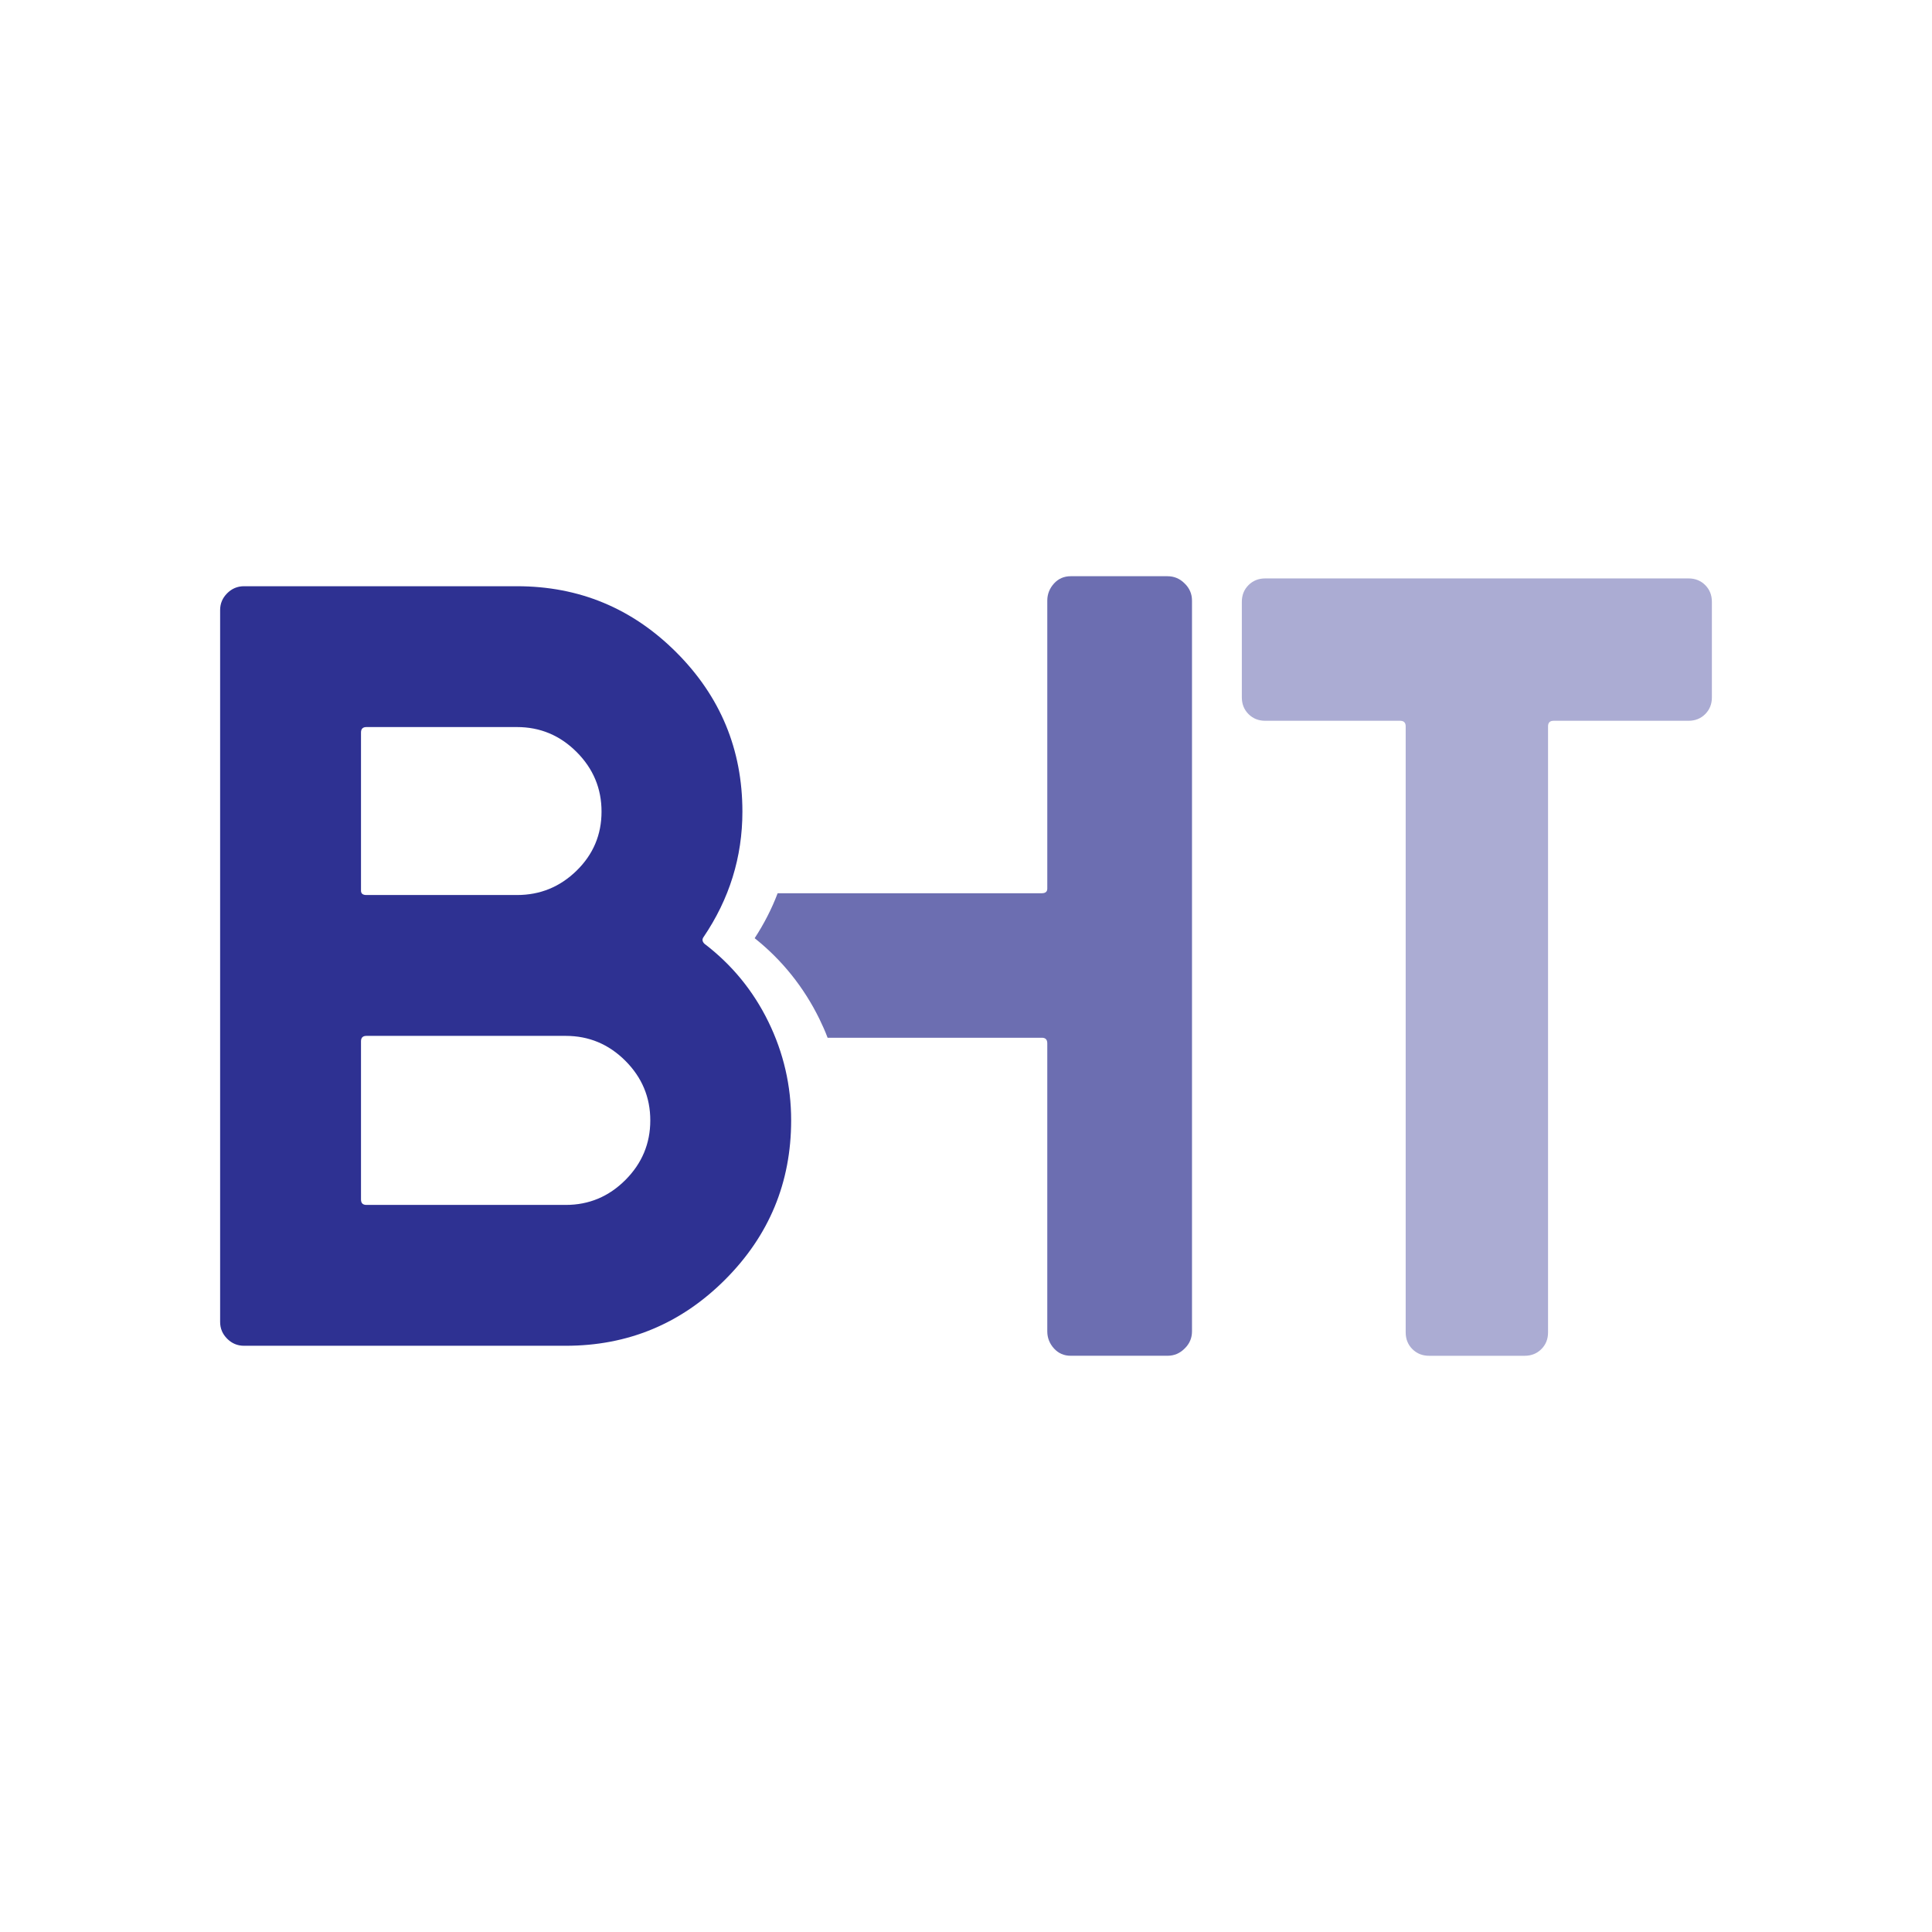
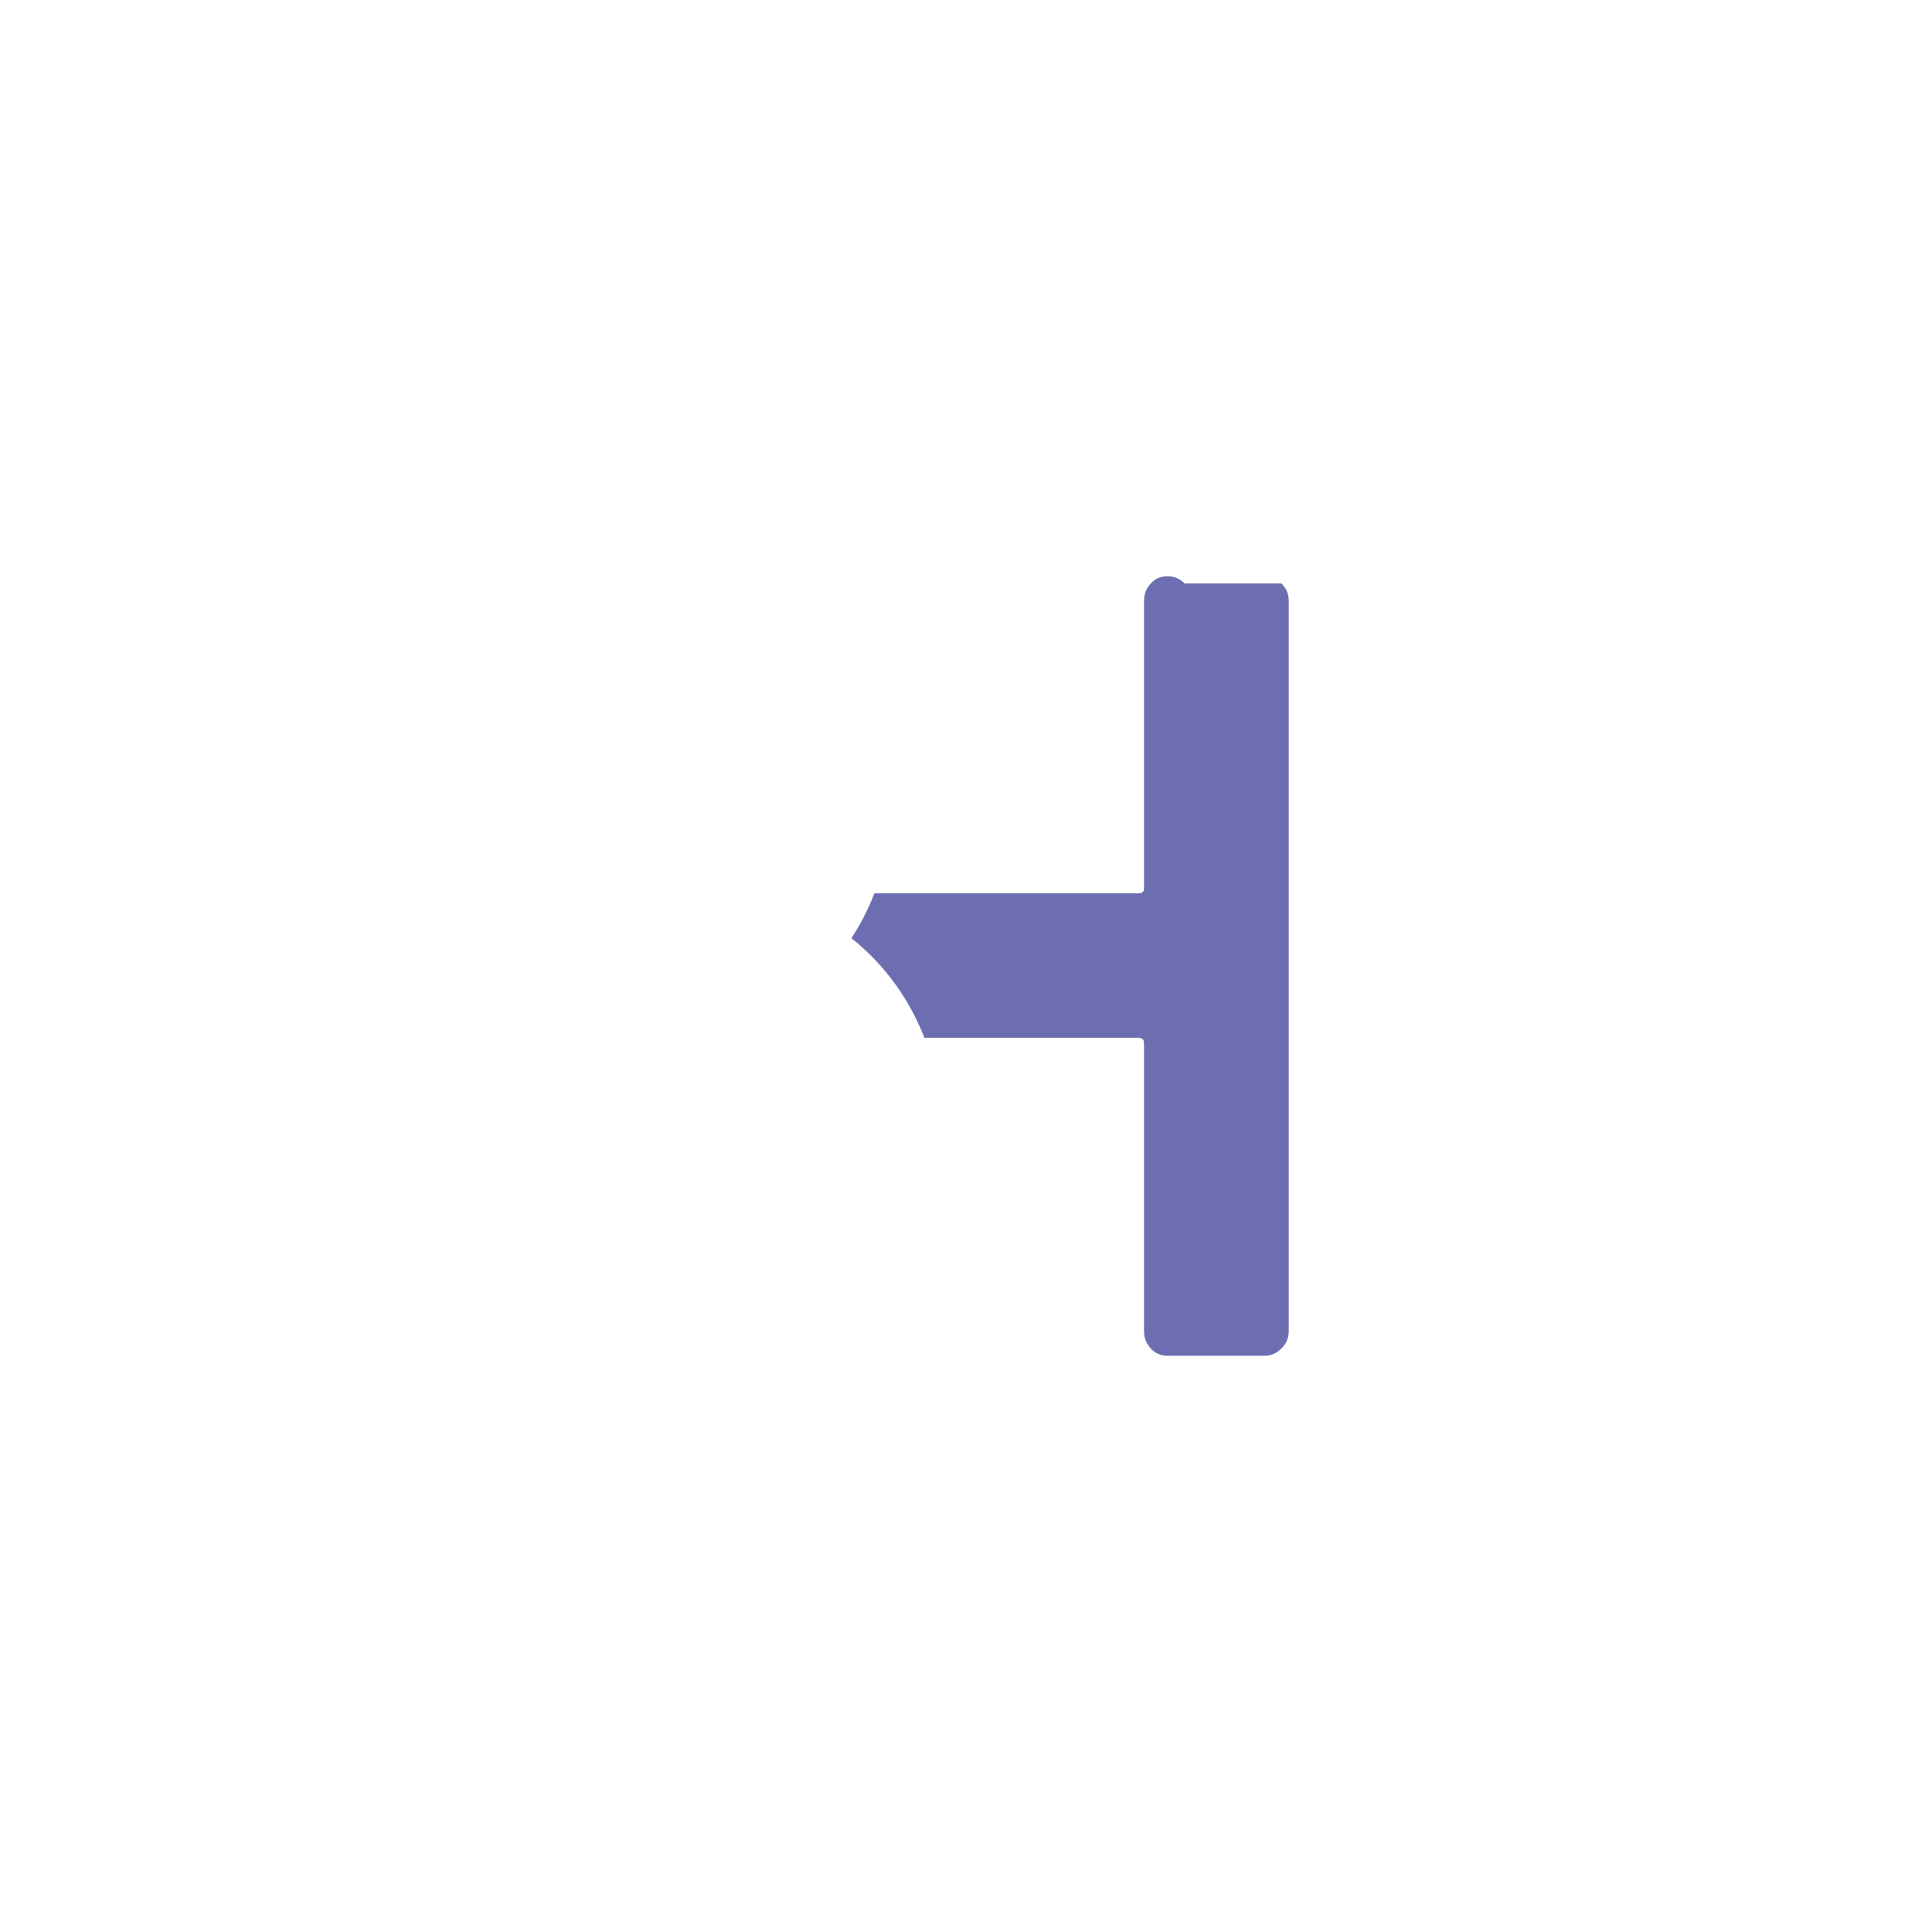
<svg xmlns="http://www.w3.org/2000/svg" id="Layer_1" version="1.1" viewBox="0 0 256 256">
  <defs>
    <style>
      .st0 {
        opacity: .7;
      }

      .st0, .st1 {
        fill: #2e3191;
      }

      .st1 {
        opacity: .4;
      }

      .st2 {
        fill: #2e3192;
      }
    </style>
  </defs>
  <g id="_x30_1">
-     <path class="st2" d="M93.347,125.057c3.637,2.777,6.459,6.222,8.47,10.338,2.011,4.115,3.014,8.47,3.014,13.064,0,8.233-2.921,15.269-8.757,21.106-5.839,5.839-12.875,8.757-21.106,8.757h-42.64c-.862,0-1.605-.31-2.225-.932-.625-.622-.935-1.363-.935-2.225v-94.33c0-.859.31-1.6.935-2.225.62-.62,1.363-.932,2.225-.932h36.181c8.231,0,15.264,2.921,21.103,8.757,5.839,5.839,8.76,12.875,8.76,21.106,0,6.031-1.724,11.582-5.169,16.655-.194.287-.144.575.144.862ZM47.834,97.058v20.962c0,.383.237.575.716.575h19.959c3.062,0,5.693-1.076,7.896-3.231,2.2-2.152,3.301-4.76,3.301-7.825s-1.101-5.693-3.301-7.896c-2.203-2.203-4.834-3.304-7.896-3.304h-19.959c-.479,0-.716.242-.716.718ZM74.968,159.658c3.062,0,5.695-1.099,7.898-3.301,2.2-2.203,3.301-4.834,3.301-7.898s-1.101-5.693-3.301-7.896c-2.203-2.203-4.836-3.304-7.898-3.304h-26.418c-.479,0-.716.242-.716.718v20.962c0,.481.237.718.716.718h26.418Z" />
-     <path class="st0" d="M156.966,77.305c-.636-.636-1.377-.953-2.278-.953h-12.819c-.874,0-1.616.318-2.198.953-.583.636-.9,1.404-.9,2.278v38.166c0,.397-.238.609-.715.609h-35.014c-.768,2.039-1.801,4.052-3.046,5.959,3.629,2.887,6.516,6.489,8.581,10.7.397.821.768,1.642,1.086,2.49h28.393c.477,0,.715.238.715.742v38.166c0,.874.318,1.642.9,2.278.583.636,1.324.953,2.198.953h12.819c.9,0,1.642-.318,2.278-.953.662-.636.98-1.404.98-2.278v-96.832c0-.874-.318-1.642-.98-2.278Z" />
-     <path class="st1" d="M205.124,96.244v80.308c0,.885-.295,1.622-.885,2.211s-1.327.885-2.211.885h-12.671c-.885,0-1.622-.295-2.211-.885s-.885-1.327-.885-2.211v-80.308c0-.491-.246-.737-.737-.737h-17.878c-.885,0-1.622-.295-2.211-.885s-.885-1.327-.885-2.211v-12.671c0-.885.295-1.622.885-2.211s1.327-.885,2.211-.885h56.094c.885,0,1.622.295,2.211.885.587.59.882,1.327.882,2.211v12.671c0,.885-.295,1.622-.882,2.211-.59.59-1.327.885-2.211.885h-17.881c-.491,0-.735.246-.735.737Z" />
+     <path class="st0" d="M156.966,77.305c-.636-.636-1.377-.953-2.278-.953c-.874,0-1.616.318-2.198.953-.583.636-.9,1.404-.9,2.278v38.166c0,.397-.238.609-.715.609h-35.014c-.768,2.039-1.801,4.052-3.046,5.959,3.629,2.887,6.516,6.489,8.581,10.7.397.821.768,1.642,1.086,2.49h28.393c.477,0,.715.238.715.742v38.166c0,.874.318,1.642.9,2.278.583.636,1.324.953,2.198.953h12.819c.9,0,1.642-.318,2.278-.953.662-.636.98-1.404.98-2.278v-96.832c0-.874-.318-1.642-.98-2.278Z" />
  </g>
</svg>